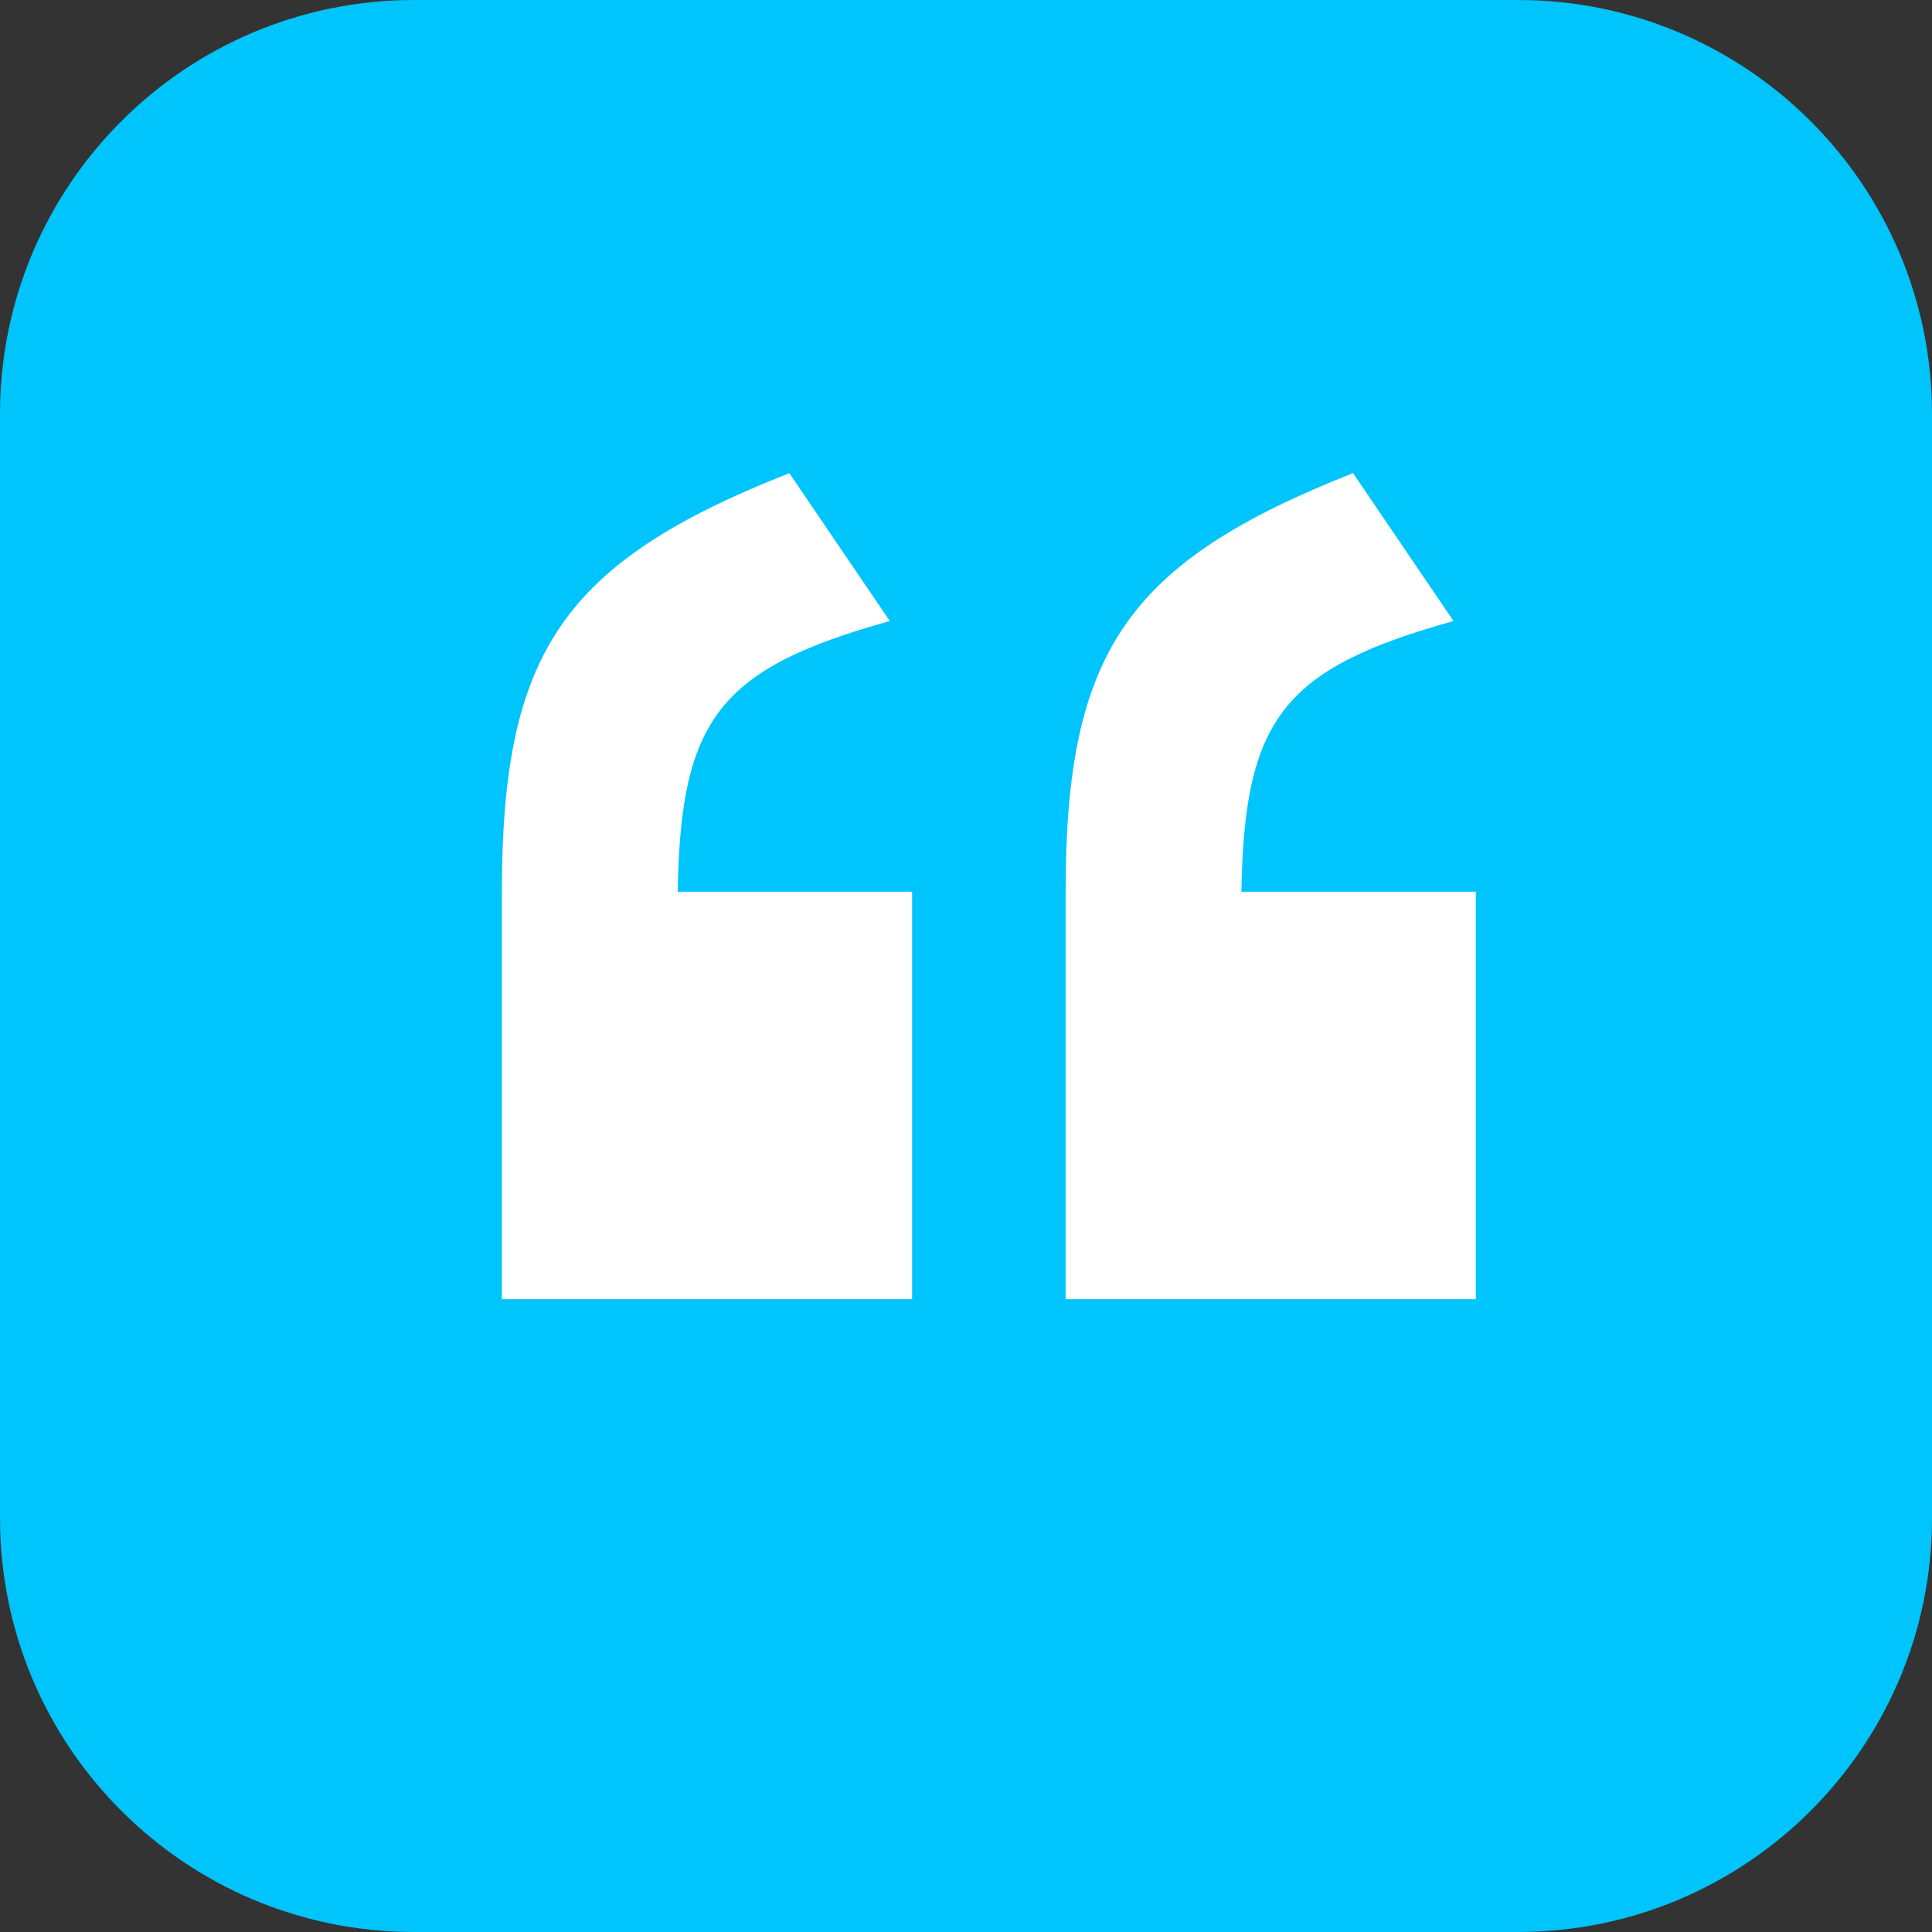
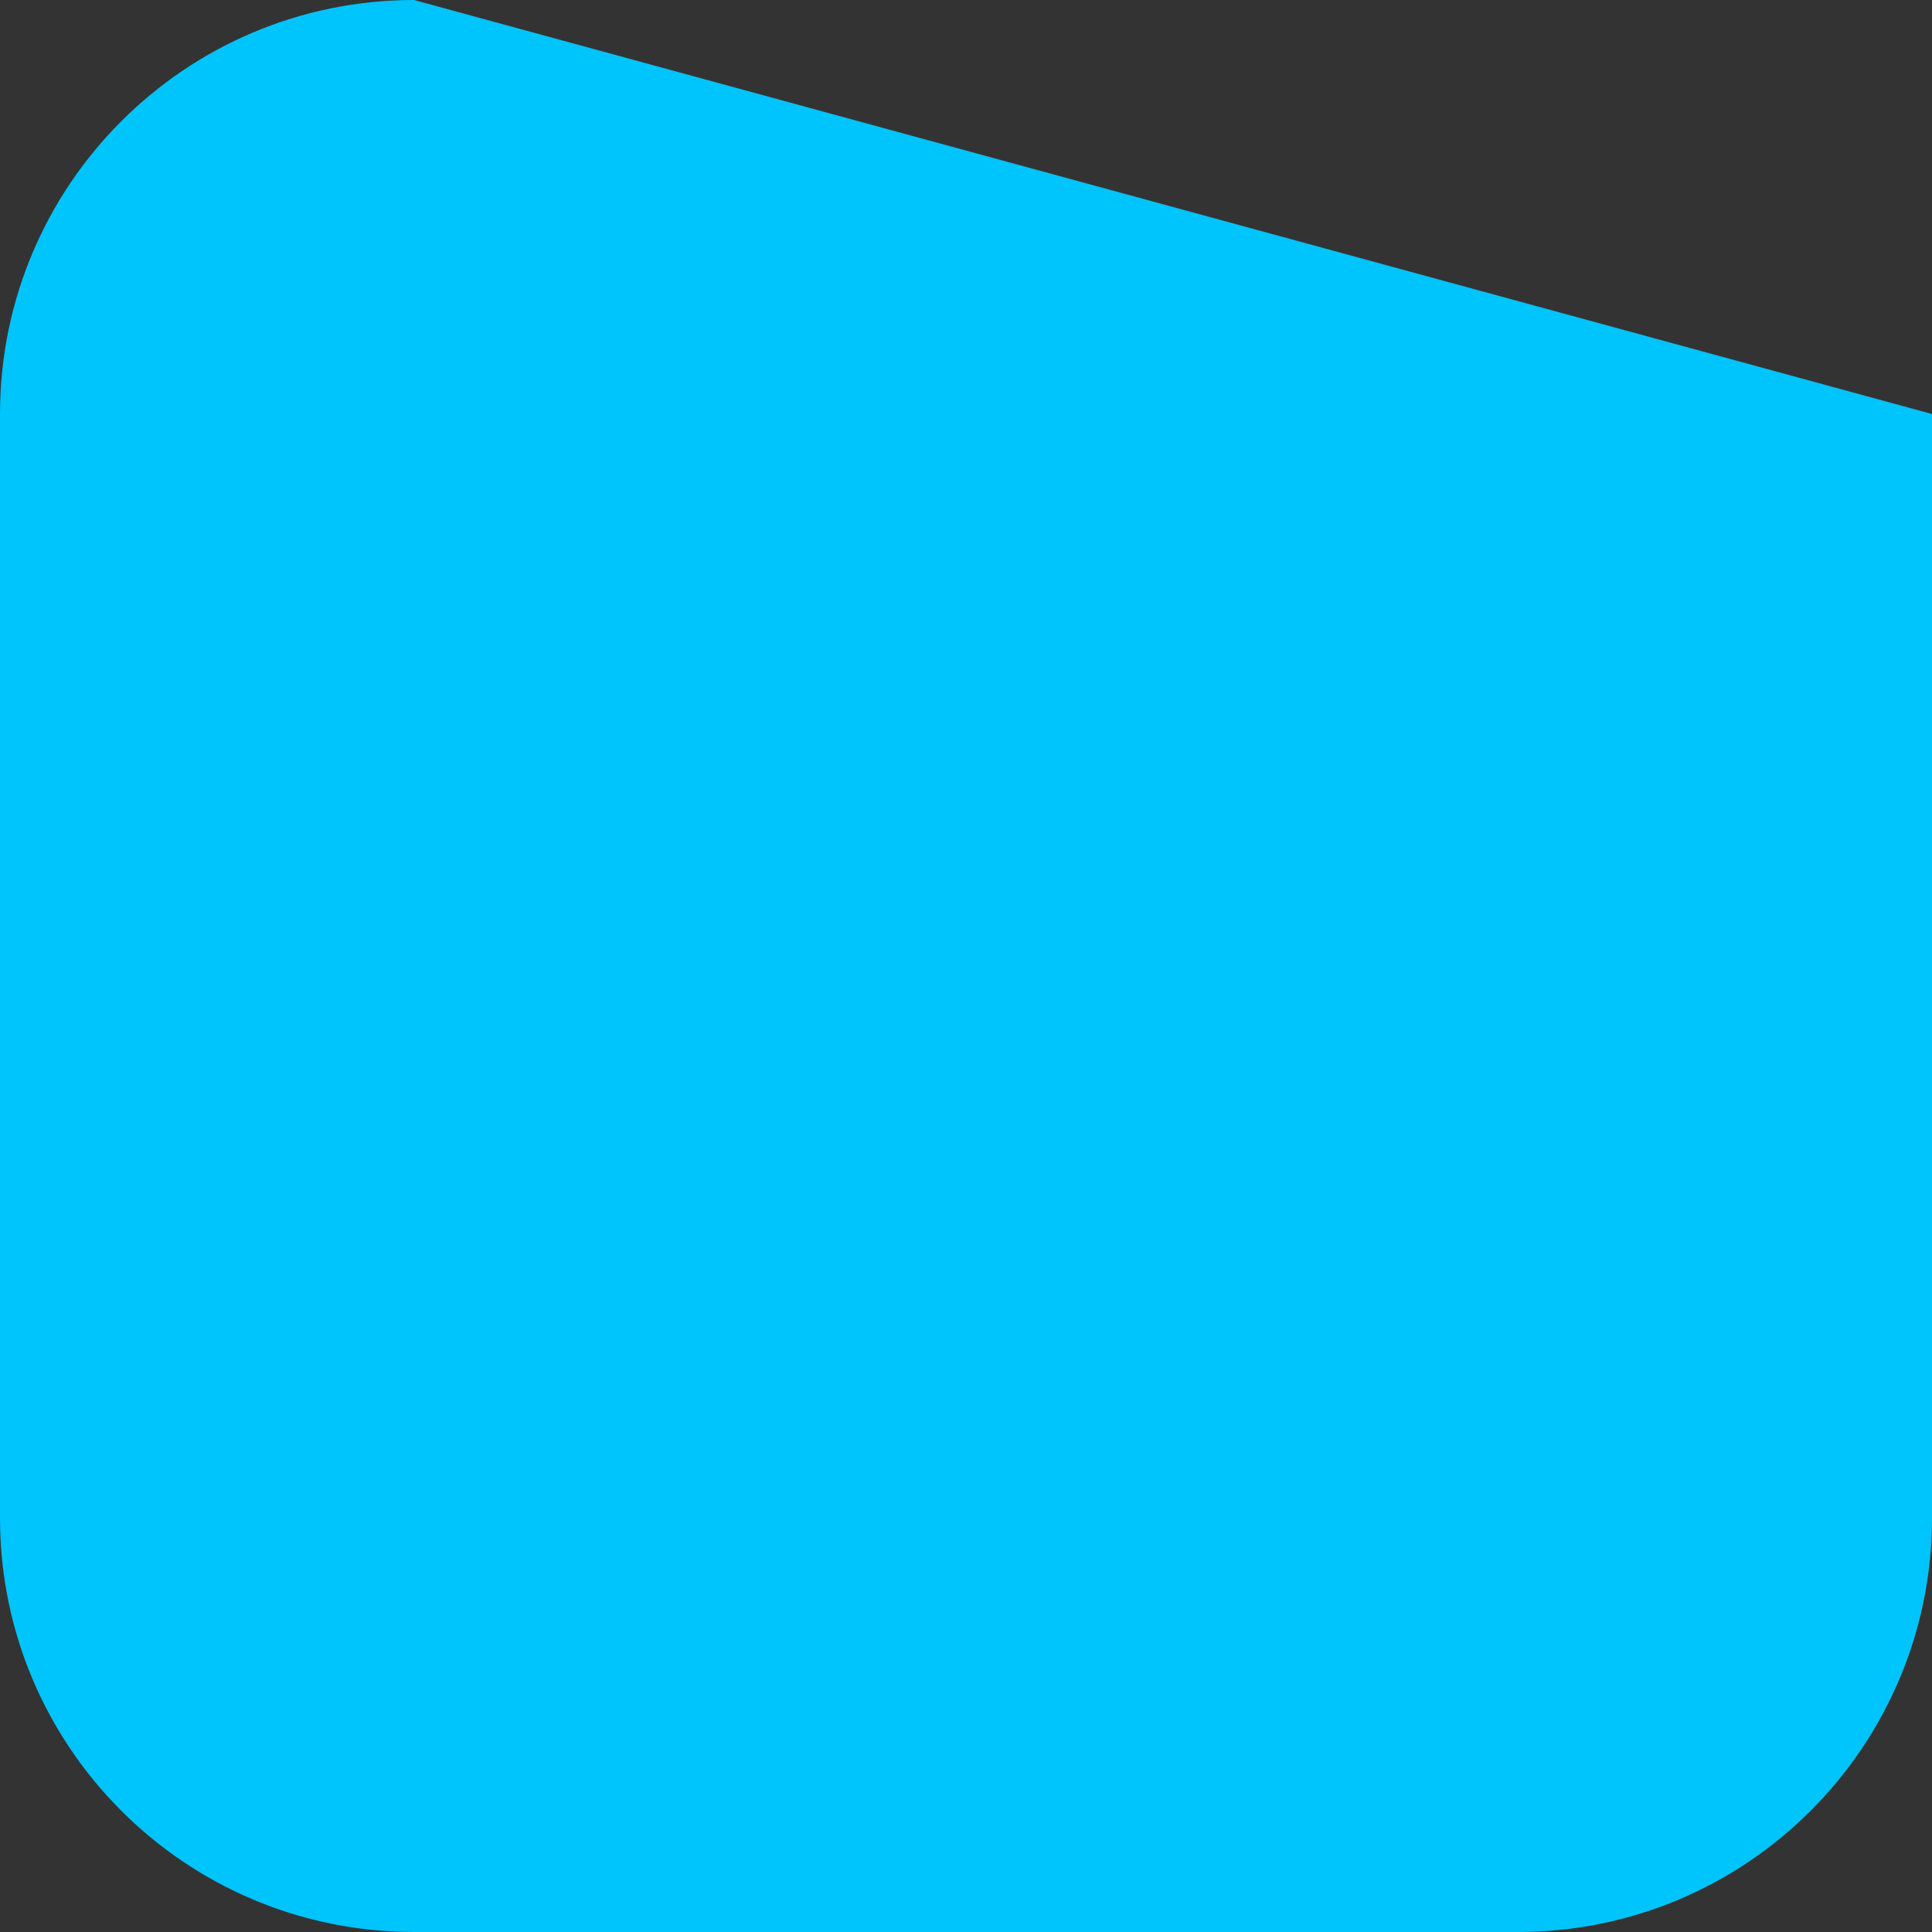
<svg xmlns="http://www.w3.org/2000/svg" width="90px" height="90px" viewBox="0 0 90 90" version="1.1">
  <rect x="0" y="0" width="90" height="90" fill="#333333" stroke="none" />
  <title>“</title>
  <g id="Round-4" stroke="none" stroke-width="1" fill="none" fill-rule="evenodd">
    <g id="R4---iLobby-Home" transform="translate(-755, -4176)">
      <g id="Group-22" transform="translate(300, 4176)">
        <g id="“" transform="translate(455, 0)">
-           <path d="M19.286,0 C8.634,0 0,8.637 0,19.286 L0,70.714 C0,81.363 8.634,90 19.286,90 L70.714,90 C81.363,90 90,81.363 90,70.714 L90,19.286 C90,8.637 81.363,0 70.714,0 L19.286,0 Z" id="Fill-5" fill="#00C4FC" />
-           <path d="M23.38,60.52 L42.49,60.52 L42.49,41.54 L31.57,41.54 C31.7,33.48 33.52,31.14 41.45,28.93 L36.77,22.04 C26.24,26.2 23.38,30.36 23.38,41.54 L23.38,60.52 Z M49.64,60.52 L68.75,60.52 L68.75,41.54 L57.83,41.54 C57.96,33.48 59.78,31.14 67.71,28.93 L63.03,22.04 C52.5,26.2 49.64,30.36 49.64,41.54 L49.64,60.52 Z" id="Shape" fill="#FFFFFF" fill-rule="nonzero" />
+           <path d="M19.286,0 C8.634,0 0,8.637 0,19.286 L0,70.714 C0,81.363 8.634,90 19.286,90 L70.714,90 C81.363,90 90,81.363 90,70.714 L90,19.286 L19.286,0 Z" id="Fill-5" fill="#00C4FC" />
        </g>
      </g>
    </g>
  </g>
</svg>